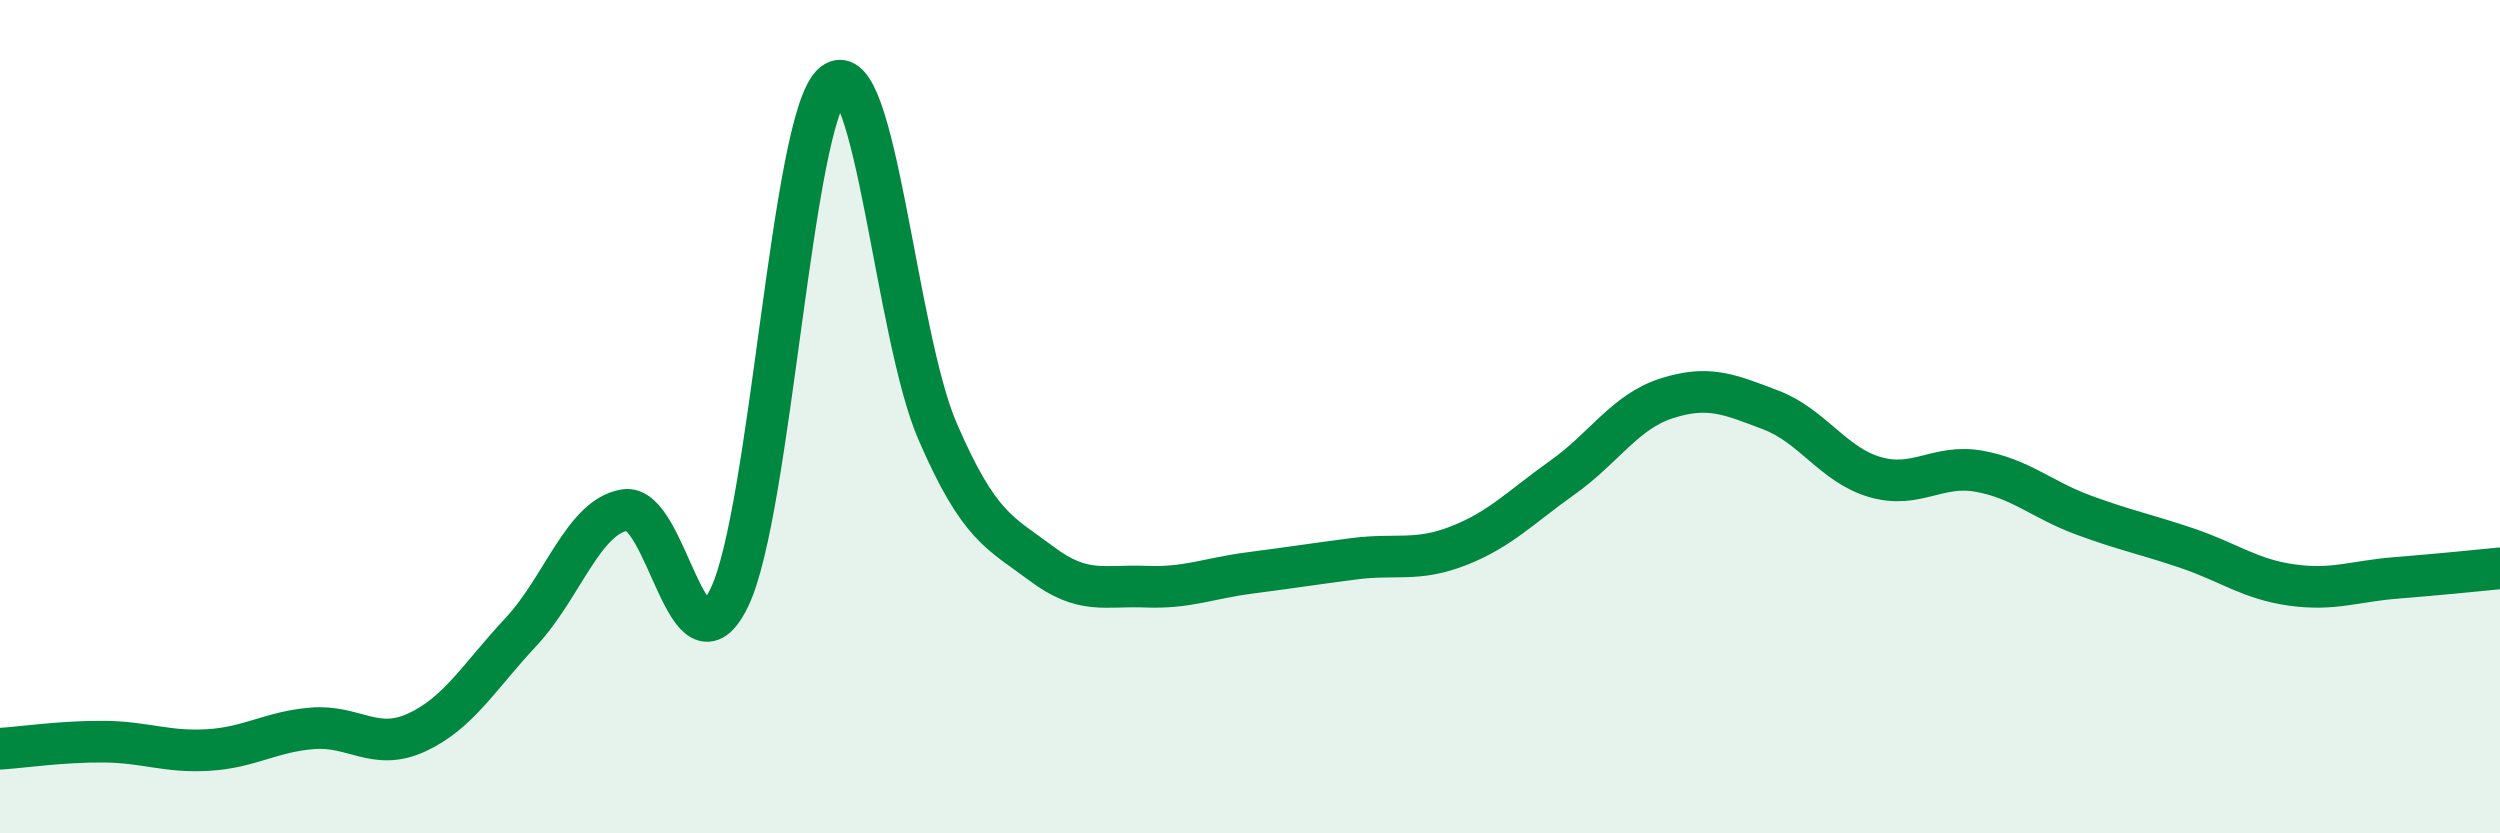
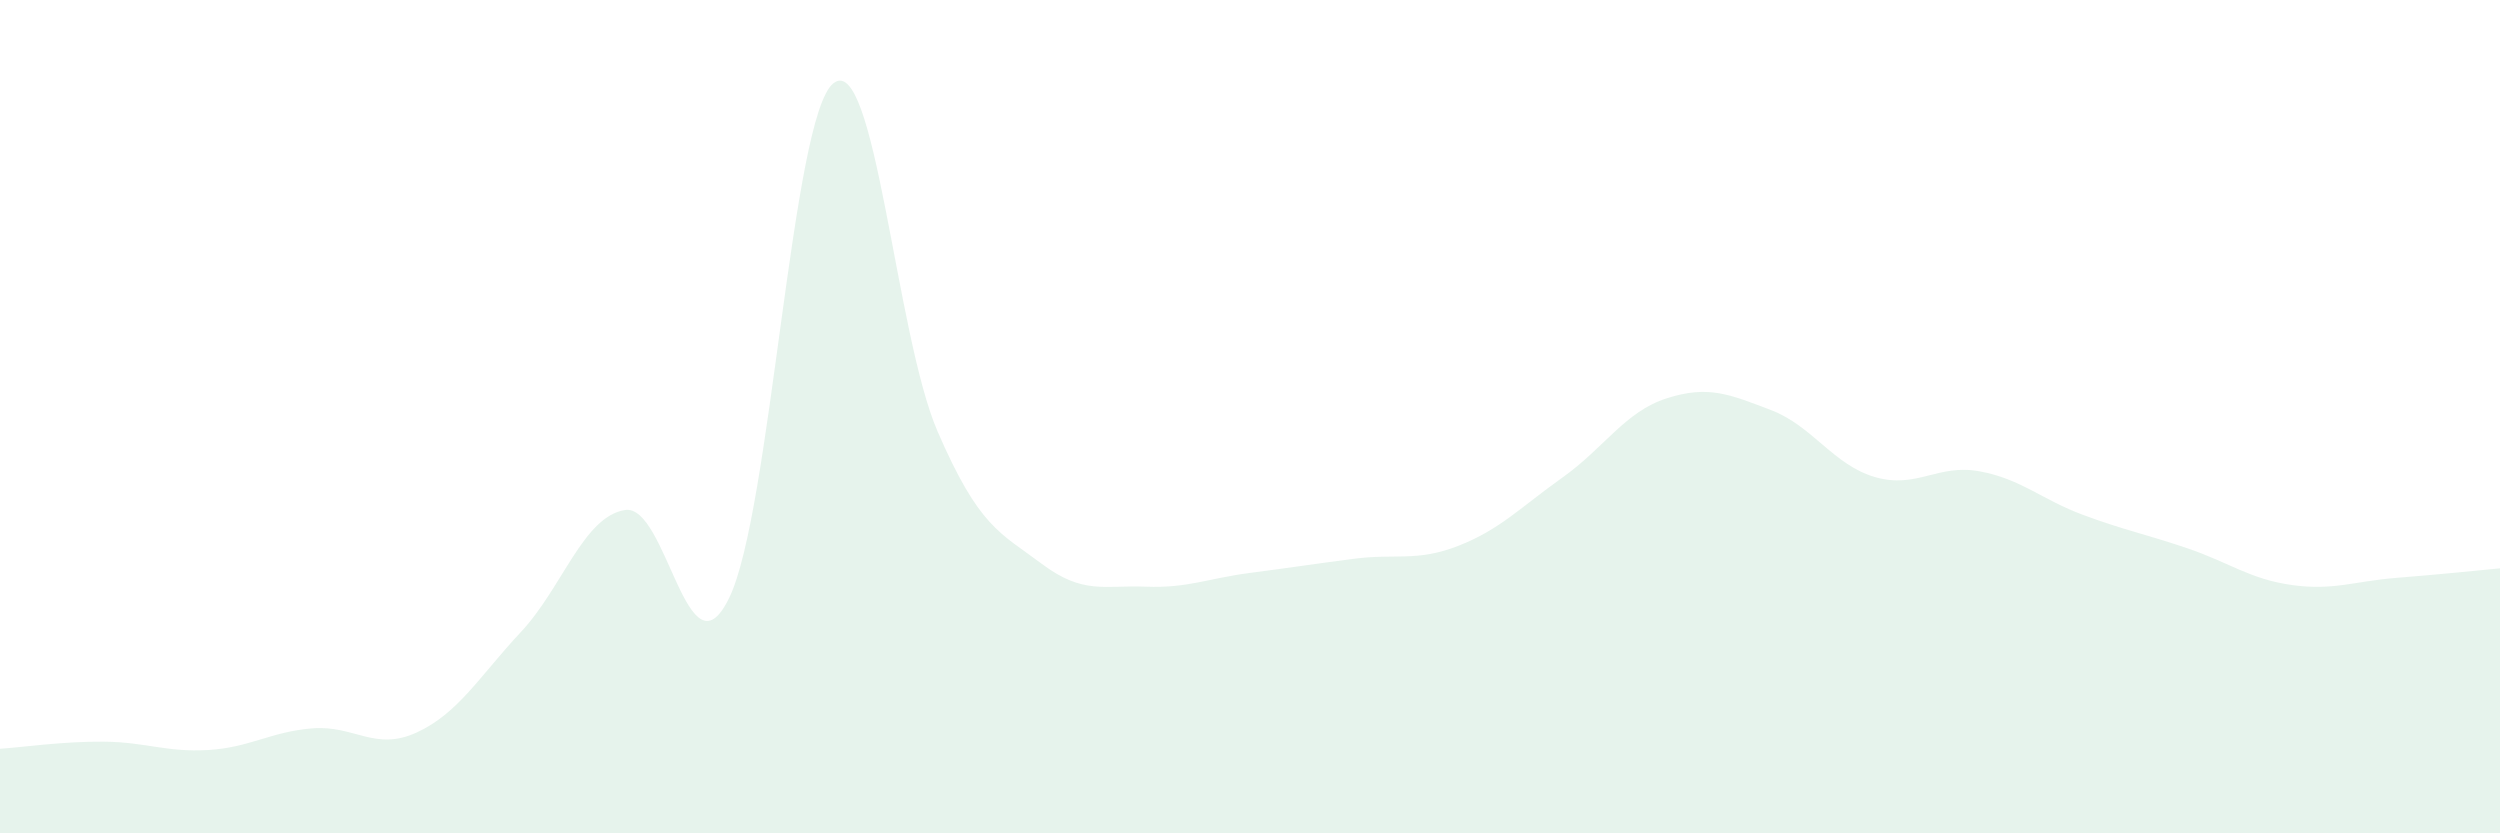
<svg xmlns="http://www.w3.org/2000/svg" width="60" height="20" viewBox="0 0 60 20">
  <path d="M 0,17.97 C 0.5,17.94 1.5,17.79 2.5,17.8 C 3.5,17.81 4,18.06 5,18 C 6,17.94 6.5,17.56 7.5,17.48 C 8.5,17.4 9,18.04 10,17.58 C 11,17.12 11.5,16.24 12.5,15.17 C 13.5,14.1 14,12.4 15,12.24 C 16,12.08 16.5,16.4 17.5,14.35 C 18.5,12.3 19,2.8 20,2 C 21,1.2 21.5,8.04 22.5,10.35 C 23.5,12.66 24,12.78 25,13.53 C 26,14.28 26.5,14.04 27.5,14.08 C 28.5,14.12 29,13.88 30,13.75 C 31,13.62 31.5,13.54 32.5,13.41 C 33.5,13.28 34,13.49 35,13.1 C 36,12.71 36.5,12.17 37.5,11.46 C 38.5,10.75 39,9.88 40,9.56 C 41,9.24 41.5,9.46 42.5,9.84 C 43.5,10.22 44,11.16 45,11.45 C 46,11.74 46.5,11.13 47.5,11.31 C 48.5,11.49 49,11.99 50,12.36 C 51,12.73 51.5,12.82 52.5,13.16 C 53.5,13.5 54,13.9 55,14.04 C 56,14.18 56.5,13.95 57.5,13.87 C 58.5,13.79 59.5,13.69 60,13.64L60 20L0 20Z" fill="#008740" opacity="0.1" stroke-linecap="round" stroke-linejoin="round" />
-   <path d="M 0,17.97 C 0.5,17.94 1.5,17.79 2.5,17.8 C 3.5,17.81 4,18.06 5,18 C 6,17.94 6.5,17.56 7.5,17.48 C 8.5,17.4 9,18.04 10,17.58 C 11,17.12 11.5,16.24 12.5,15.17 C 13.5,14.1 14,12.4 15,12.24 C 16,12.08 16.5,16.4 17.5,14.35 C 18.5,12.3 19,2.8 20,2 C 21,1.2 21.5,8.04 22.5,10.35 C 23.5,12.66 24,12.78 25,13.53 C 26,14.28 26.5,14.04 27.5,14.08 C 28.5,14.12 29,13.88 30,13.75 C 31,13.62 31.5,13.54 32.5,13.41 C 33.5,13.28 34,13.49 35,13.1 C 36,12.71 36.5,12.17 37.5,11.46 C 38.5,10.75 39,9.88 40,9.56 C 41,9.24 41.5,9.46 42.5,9.84 C 43.5,10.22 44,11.16 45,11.45 C 46,11.74 46.5,11.13 47.5,11.31 C 48.5,11.49 49,11.99 50,12.36 C 51,12.73 51.5,12.82 52.5,13.16 C 53.5,13.5 54,13.9 55,14.04 C 56,14.18 56.5,13.95 57.5,13.87 C 58.5,13.79 59.5,13.69 60,13.64" stroke="#008740" stroke-width="1" fill="none" stroke-linecap="round" stroke-linejoin="round" />
</svg>